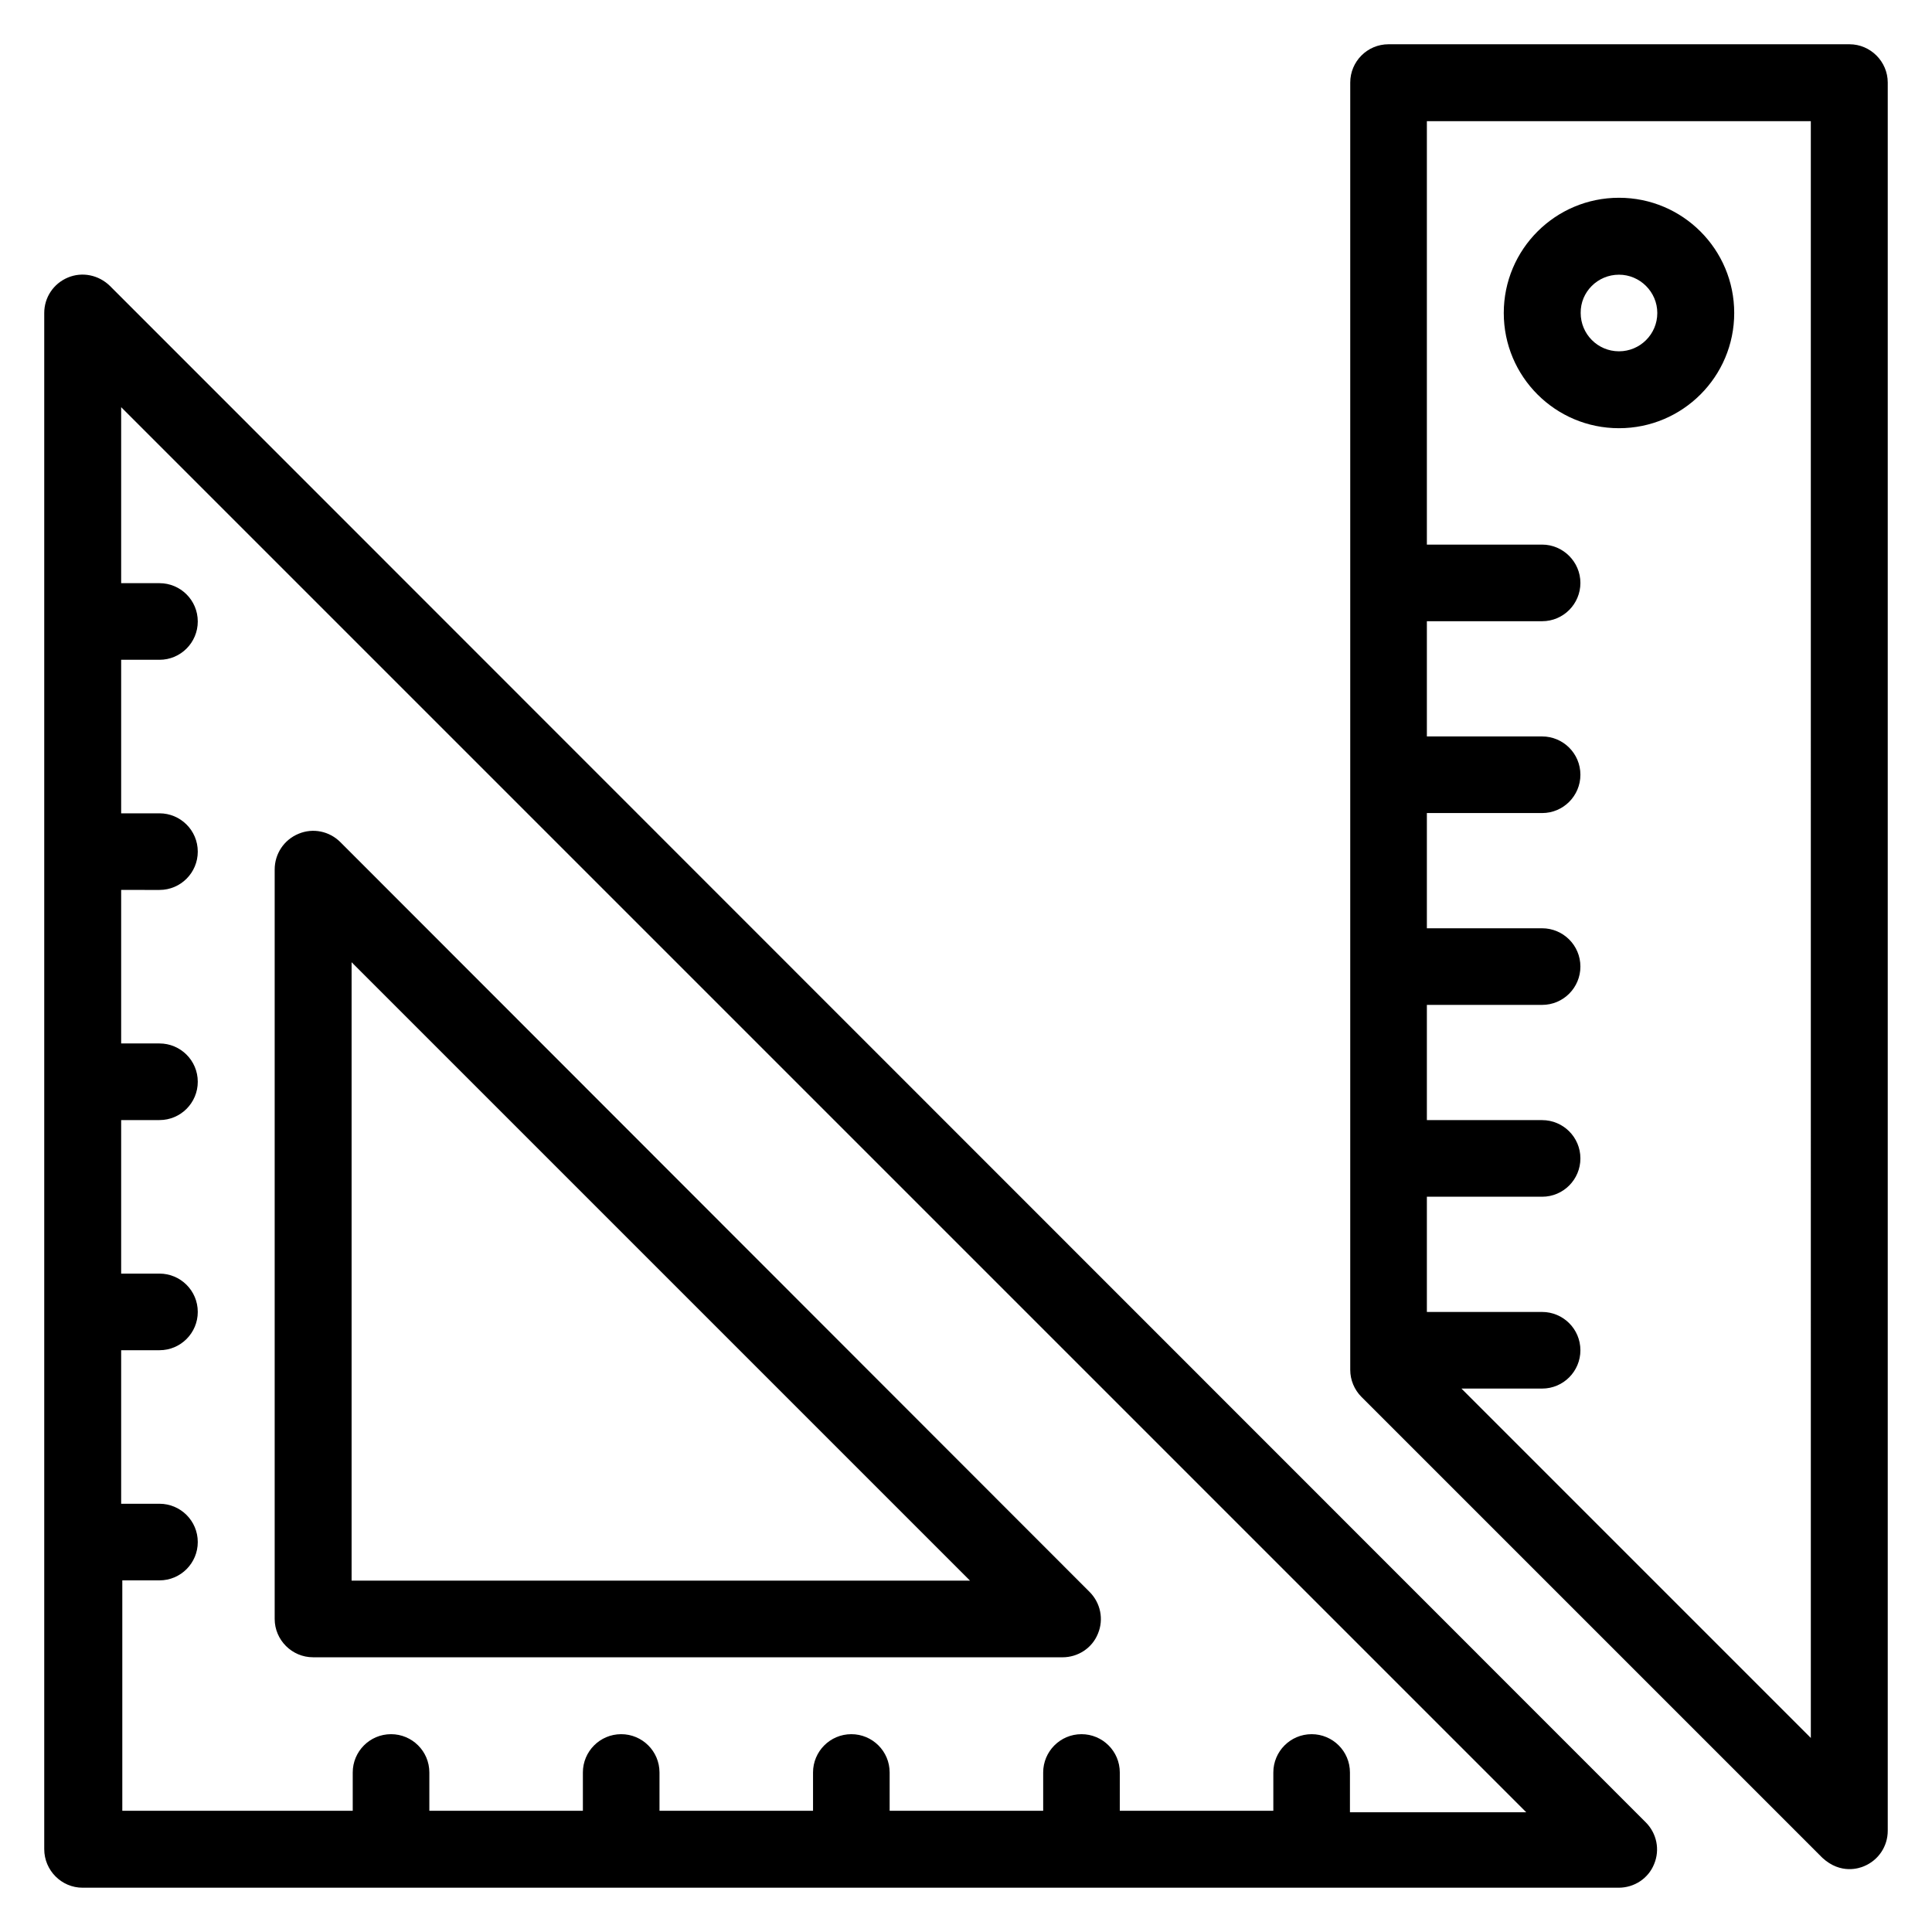
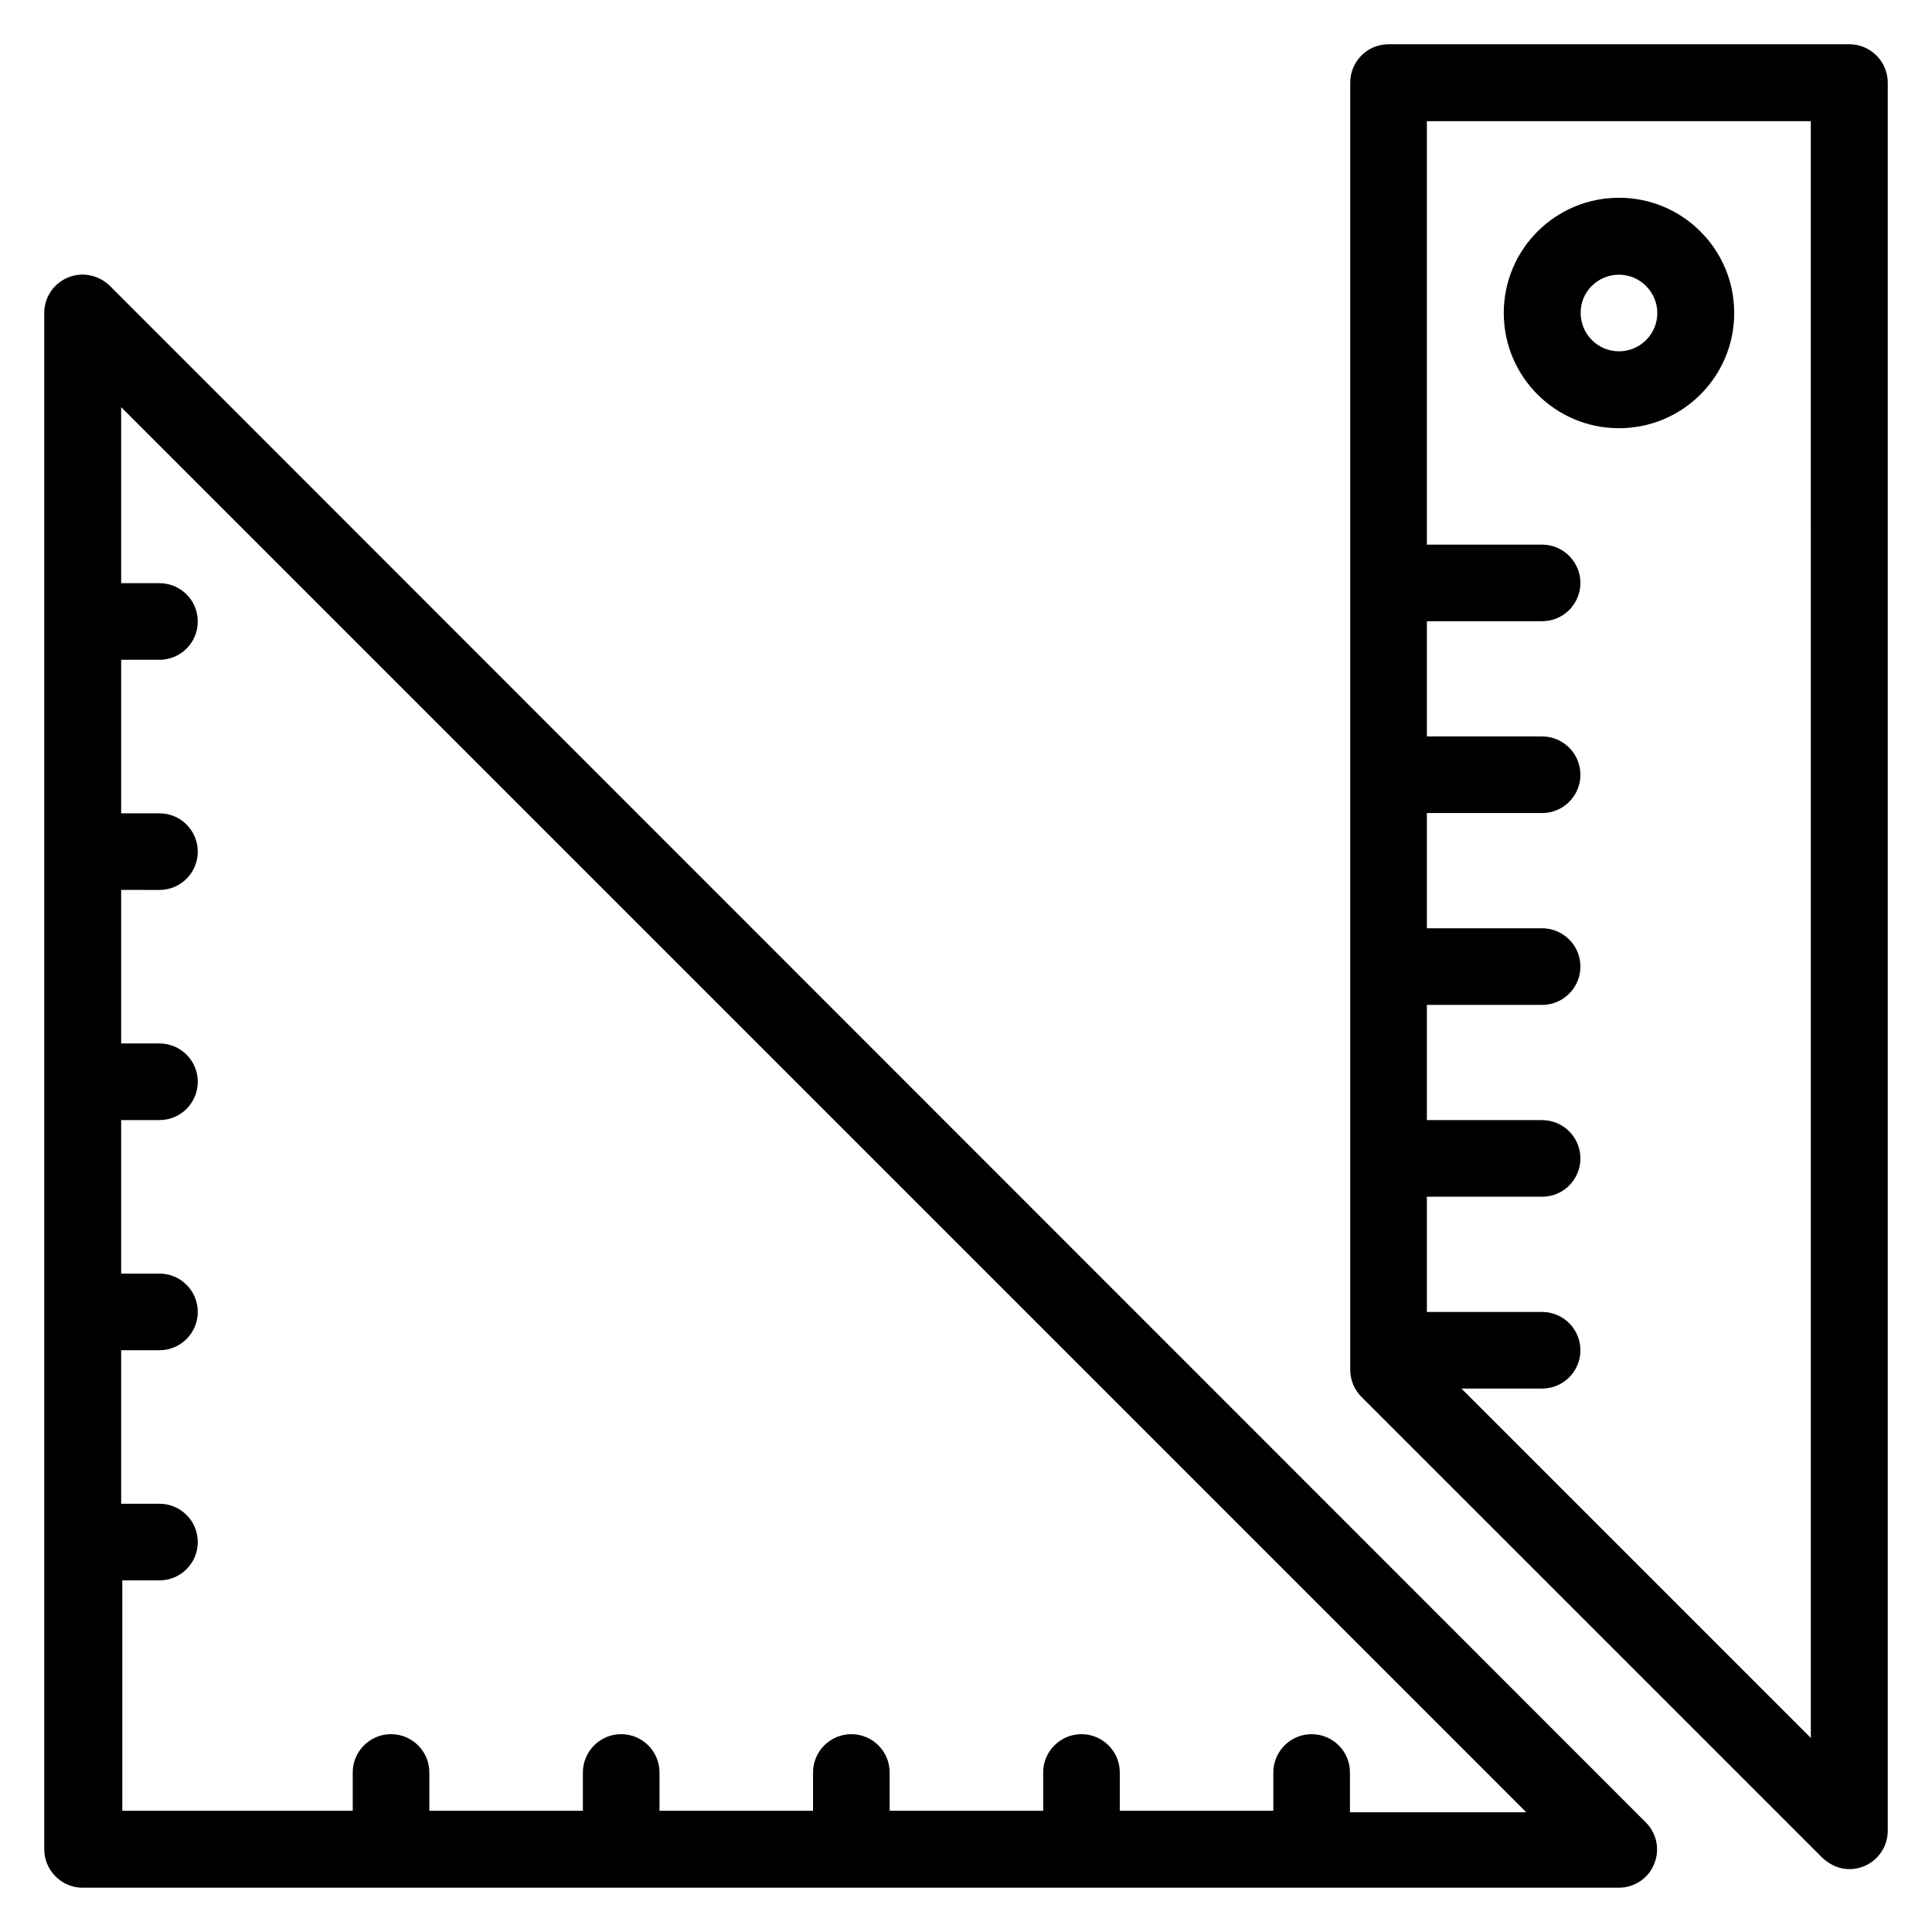
<svg xmlns="http://www.w3.org/2000/svg" fill="#000000" width="800px" height="800px" version="1.1" viewBox="144 144 512 512">
  <g>
    <path d="m173.13 219.77c-2.977-2.902-7.328-3.816-11.145-2.215-3.816 1.602-6.262 5.266-6.262 9.391v407.09c0 5.648 4.582 10.227 10.152 10.227h407.09c4.121 0 7.863-2.441 9.391-6.258 1.602-3.816 0.688-8.168-2.215-11.07zm328.62 404.11v-10.152c0-5.648-4.582-10.152-10.152-10.152-5.648 0-10.152 4.582-10.152 10.152v10.152h-40.688v-10.152c0-5.648-4.582-10.152-10.152-10.152-5.648 0-10.152 4.582-10.152 10.152v10.152h-40.688v-10.152c0-5.648-4.582-10.152-10.152-10.152-5.648 0-10.152 4.582-10.152 10.152v10.152h-40.688v-10.152c0-5.648-4.582-10.152-10.152-10.152-5.648 0-10.152 4.582-10.152 10.152v10.152h-40.688v-10.152c0-5.648-4.582-10.152-10.152-10.152-5.648 0-10.152 4.582-10.152 10.152v10.152h-61.066v-61.066h9.848c5.648 0 10.152-4.582 10.152-10.152 0-5.648-4.582-10.152-10.152-10.152h-10.152v-40.688h10.152c5.648 0 10.152-4.582 10.152-10.152 0-5.648-4.582-10.152-10.152-10.152h-10.152v-40.688h10.152c5.648 0 10.152-4.582 10.152-10.152 0-5.648-4.582-10.152-10.152-10.152h-10.152v-40.688l10.152 0.004c5.648 0 10.152-4.582 10.152-10.152 0-5.648-4.582-10.152-10.152-10.152h-10.152v-40.688h10.152c5.648 0 10.152-4.582 10.152-10.152 0-5.648-4.582-10.152-10.152-10.152h-10.152v-46.641l372.36 372.36h-46.715z" />
-     <path d="m226.95 583.2h198.62c4.121 0 7.863-2.441 9.391-6.258 1.602-3.816 0.688-8.168-2.215-11.07l-198.55-198.7c-2.902-2.902-7.25-3.816-11.07-2.215-3.891 1.602-6.332 5.344-6.332 9.465v198.62c0 5.57 4.578 10.152 10.152 10.152zm10.227-184.2 163.89 163.89h-163.89z" />
    <path d="m634.12 155.73h-122.14c-5.648 0-10.152 4.582-10.152 10.152v341.14c0 2.672 1.07 5.266 2.977 7.176l122.14 122.14c4.887 4.504 9.848 2.75 11.07 2.215 3.816-1.602 6.258-5.266 6.258-9.391v-463.28c0-5.57-4.578-10.152-10.152-10.152zm-10.23 448.85-92.594-92.594h21.375c5.648 0 10.152-4.582 10.152-10.152 0-5.648-4.582-10.152-10.152-10.152h-30.535v-30.535h30.535c5.648 0 10.152-4.582 10.152-10.152 0-5.648-4.582-10.152-10.152-10.152h-30.535v-30.535h30.535c5.648 0 10.152-4.582 10.152-10.152 0-5.648-4.582-10.152-10.152-10.152h-30.535v-30.535h30.535c5.648 0 10.152-4.582 10.152-10.152 0-5.648-4.582-10.152-10.152-10.152h-30.535v-30.535h30.535c5.648 0 10.152-4.582 10.152-10.152 0-5.574-4.582-10.152-10.152-10.152h-30.535v-112.21h101.75z" />
    <path d="m573.05 257.48c16.871 0 30.535-13.664 30.535-30.535 0-16.871-13.664-30.535-30.535-30.535-16.871 0-30.535 13.664-30.535 30.535 0 16.871 13.664 30.535 30.535 30.535zm0-40.684c5.57 0 10.152 4.578 10.152 10.152 0 5.648-4.582 10.152-10.152 10.152-5.648 0-10.152-4.582-10.152-10.152-0.078-5.574 4.504-10.152 10.152-10.152z" />
  </g>
</svg>